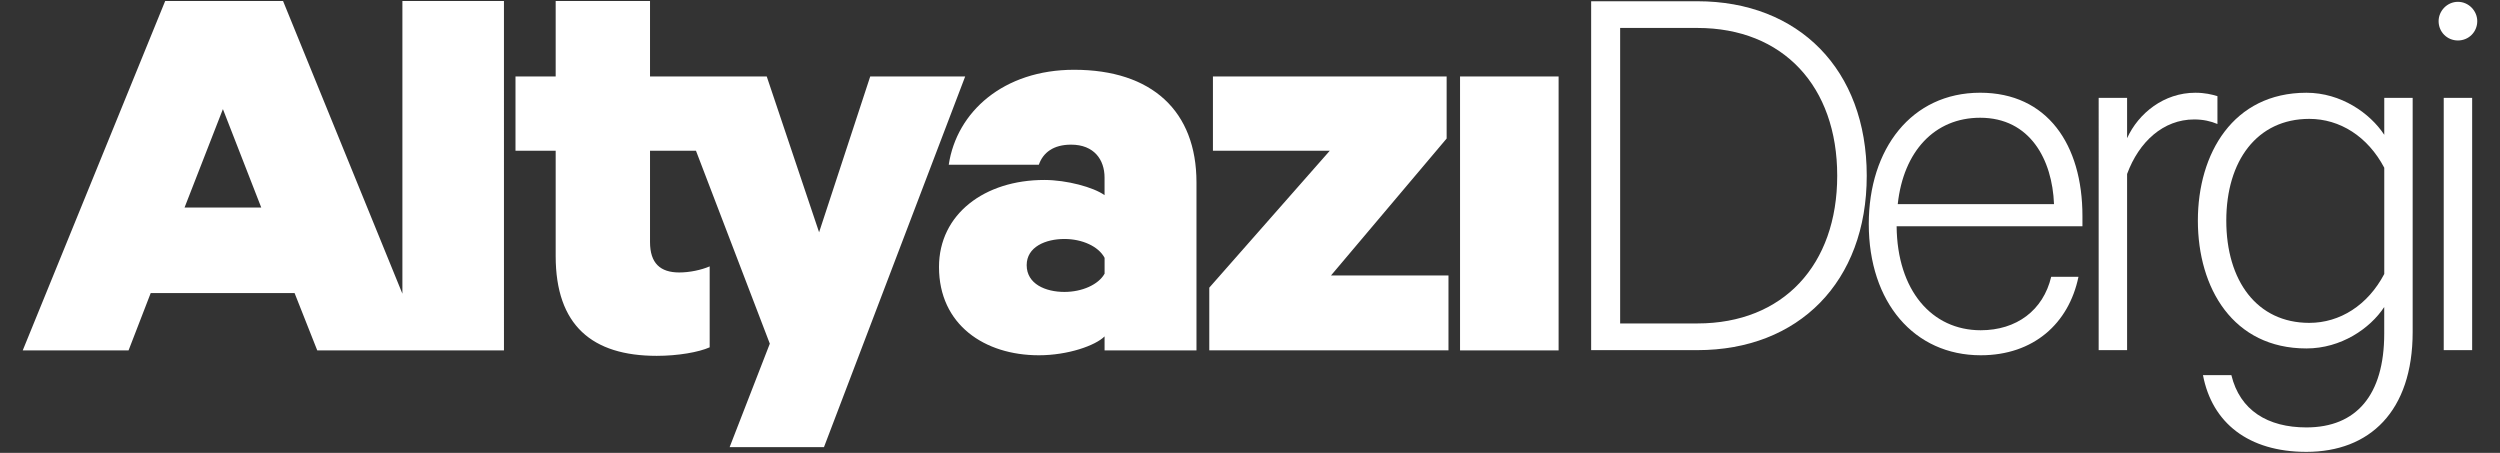
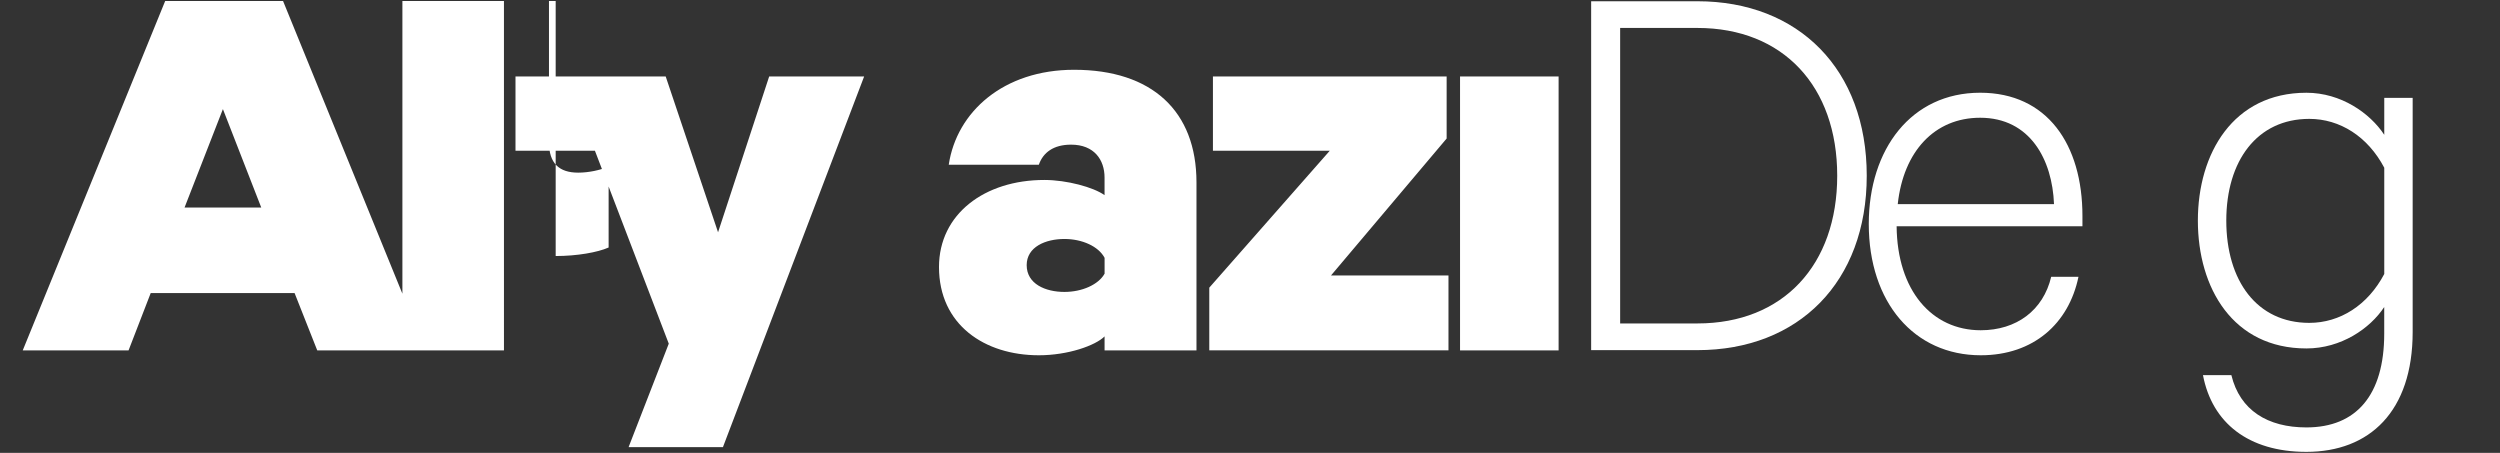
<svg xmlns="http://www.w3.org/2000/svg" xmlns:xlink="http://www.w3.org/1999/xlink" version="1.1" id="Layer_1" x="0px" y="0px" viewBox="0 0 1220 221" style="enable-background:new 0 0 1220 221;" xml:space="preserve">
  <rect x="0" y="0" width="1220" height="221" fill="#333333" stroke="none" />
  <style type="text/css">
	.st0{fill:#FFFFFF;}
</style>
  <g>
    <g>
      <defs>
-         <path id="SVGID_3_" d="M591.91,37.32v36.23h57.03l-58.81,66.83v30.59h116.73v-36.54h-57.33l56.43-66.83V37.32H591.91z      M712.5,170.98h48.1V37.32h-48.1V170.98z M501.02,129.39c0-8.91,9.21-12.77,18.42-12.77c8.61,0,16.63,3.57,19.6,9.21v7.72     c-2.97,5.35-10.99,8.91-19.6,8.91C510.23,142.46,501.02,138.6,501.02,129.39 M462.99,80.39h43.96c2.08-5.94,7.13-9.8,15.74-9.8     c11.29,0,16.33,7.42,16.33,16.04v8.61c-5.35-3.86-18.42-7.42-29.4-7.42c-29.11,0-51.39,16.63-51.39,42.48     c0,28.22,22.28,43.07,48.72,43.07c14.26,0,27.63-4.75,32.08-9.21v6.83h44.85V89c0-34.75-21.68-54.95-59.7-54.95     C489.73,34.05,466.86,54.54,462.99,80.39 M108.78,53.24l18.71,48.04H90.06L108.78,53.24z M196.37,0.49v142.84L138.13,0.49H80.61     L11.1,170.98h51.64l10.8-27.95h70.22l11.05,27.95h41.55h11.27h38.3V0.49H196.37z M271.17,0.49v36.83h-19.61v36.23h19.61v51.39     c0,33.86,17.82,48.71,49.31,48.71c10.4,0,20.49-1.78,25.84-4.16v-39.5c-4.15,1.78-9.8,2.97-14.85,2.97     c-9.21,0-14.26-4.45-14.26-14.85V73.55h22.42l36.04,94.16l-19.61,50.49h46.04l68.91-180.89h-46.34l-24.95,76.04l-25.55-76.04     h-26.12h-22.29h-8.55V0.49H271.17z" />
+         <path id="SVGID_3_" d="M591.91,37.32v36.23h57.03l-58.81,66.83v30.59h116.73v-36.54h-57.33l56.43-66.83V37.32H591.91z      M712.5,170.98h48.1V37.32h-48.1V170.98z M501.02,129.39c0-8.91,9.21-12.77,18.42-12.77c8.61,0,16.63,3.57,19.6,9.21v7.72     c-2.97,5.35-10.99,8.91-19.6,8.91C510.23,142.46,501.02,138.6,501.02,129.39 M462.99,80.39h43.96c2.08-5.94,7.13-9.8,15.74-9.8     c11.29,0,16.33,7.42,16.33,16.04v8.61c-5.35-3.86-18.42-7.42-29.4-7.42c-29.11,0-51.39,16.63-51.39,42.48     c0,28.22,22.28,43.07,48.72,43.07c14.26,0,27.63-4.75,32.08-9.21v6.83h44.85V89c0-34.75-21.68-54.95-59.7-54.95     C489.73,34.05,466.86,54.54,462.99,80.39 M108.78,53.24l18.71,48.04H90.06L108.78,53.24z M196.37,0.49v142.84L138.13,0.49H80.61     L11.1,170.98h51.64l10.8-27.95h70.22l11.05,27.95h41.55h11.27h38.3V0.49H196.37z M271.17,0.49v36.83h-19.61v36.23h19.61v51.39     c10.4,0,20.49-1.78,25.84-4.16v-39.5c-4.15,1.78-9.8,2.97-14.85,2.97     c-9.21,0-14.26-4.45-14.26-14.85V73.55h22.42l36.04,94.16l-19.61,50.49h46.04l68.91-180.89h-46.34l-24.95,76.04l-25.55-76.04     h-26.12h-22.29h-8.55V0.49H271.17z" />
      </defs>
      <use xlink:href="#SVGID_3_" style="overflow:visible;fill:#FFFFFF;" />
      <clipPath id="SVGID_1_">
        <use xlink:href="#SVGID_3_" style="overflow:visible;" />
      </clipPath>
    </g>
    <g>
      <path class="st0" d="M776.48,0.61h51.85c49.36,0,82.64,33.28,82.64,85.13s-33.27,85.13-82.64,85.13h-51.85V0.61z M828.34,157.84    c41.88,0,68.22-28.56,68.22-72.1s-26.34-72.1-68.22-72.1h-37.71v144.2H828.34z" />
      <path class="st0" d="M1014.29,135.1c-4.71,22.74-21.9,38.27-47.7,38.27c-32.44,0-54.63-25.79-54.63-64.06    c0-36.6,20.8-64.06,54.35-64.06c32.72,0,49.92,25.23,49.92,60.17v4.99h-90.68c0.28,31.34,17.19,50.75,41.04,50.75    c17.47,0,30.5-9.71,34.39-26.07H1014.29z M926.1,99.61h76.26c-0.83-21.63-11.64-42.15-36.05-42.15    C944.13,57.46,928.88,73.82,926.1,99.61z" />
-       <path class="st0" d="M1082.11,60.51c-3.33-1.39-6.93-2.22-11.37-2.22c-14.97,0-26.9,10.81-32.72,26.62v85.96h-13.87V47.75h13.87    v19.69c5.54-12.2,18.02-22.18,33.27-22.18c4.71,0,8.04,0.83,10.82,1.66V60.51z" />
      <path class="st0" d="M1163.52,149.8c-6.93,10.54-21.07,20.24-37.99,20.24c-35.77,0-52.97-29.39-52.97-62.39    c0-32.72,17.19-62.39,52.97-62.39c16.92,0,31.06,9.98,37.99,20.52V47.75h13.86V162c0,38.82-21.07,58.51-51.86,58.51    c-28.28,0-46.03-14.14-50.47-37.44h13.86c4.16,17.19,17.75,25.51,36.6,25.51c24.4,0,37.99-15.81,37.99-45.76V149.8z     M1163.52,81.86c-8.04-15.25-21.63-23.85-36.6-23.85c-25.51,0-40.49,20.52-40.49,49.64c0,29.39,14.97,49.91,40.49,49.91    c14.97,0,28.56-8.6,36.6-23.85V81.86z" />
-       <path class="st0" d="M1199.47,19.75c-5.27,0-9.43-4.16-9.43-9.43c0-4.99,4.16-9.43,9.43-9.43s9.43,4.44,9.43,9.43    C1208.9,15.59,1204.74,19.75,1199.47,19.75z M1206.41,170.88h-13.87V47.75h13.87V170.88z" />
    </g>
  </g>
</svg>